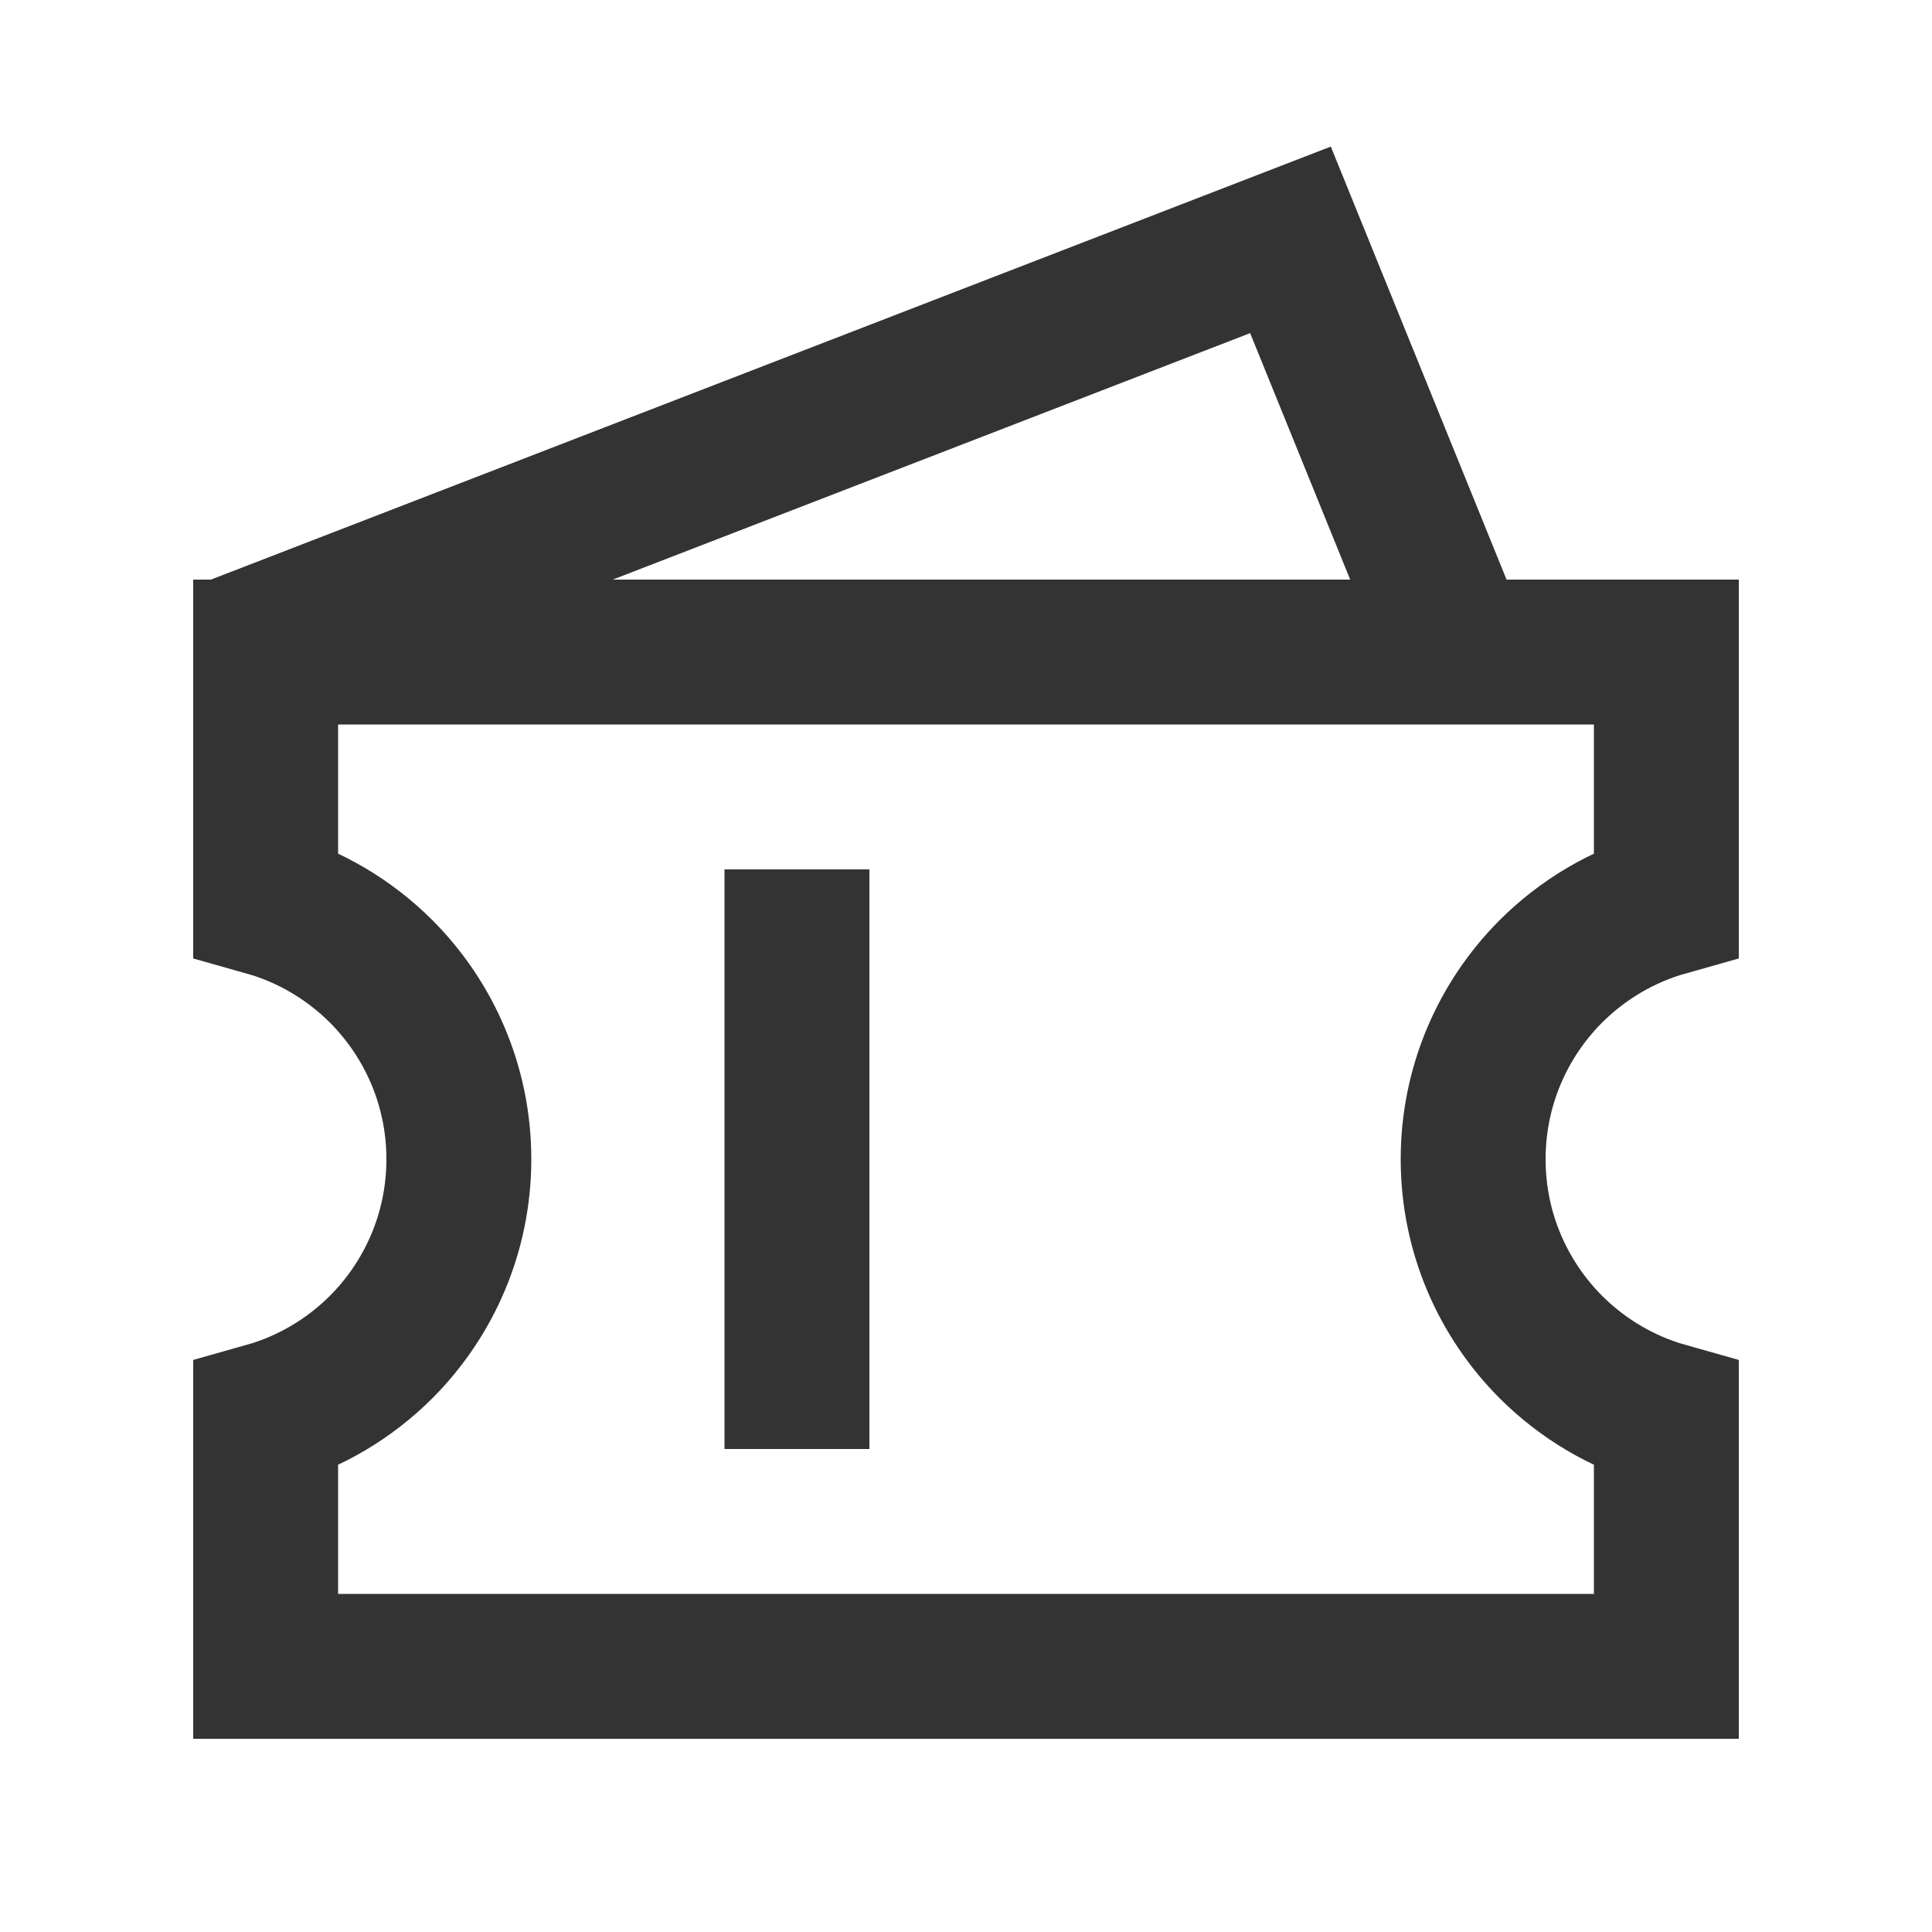
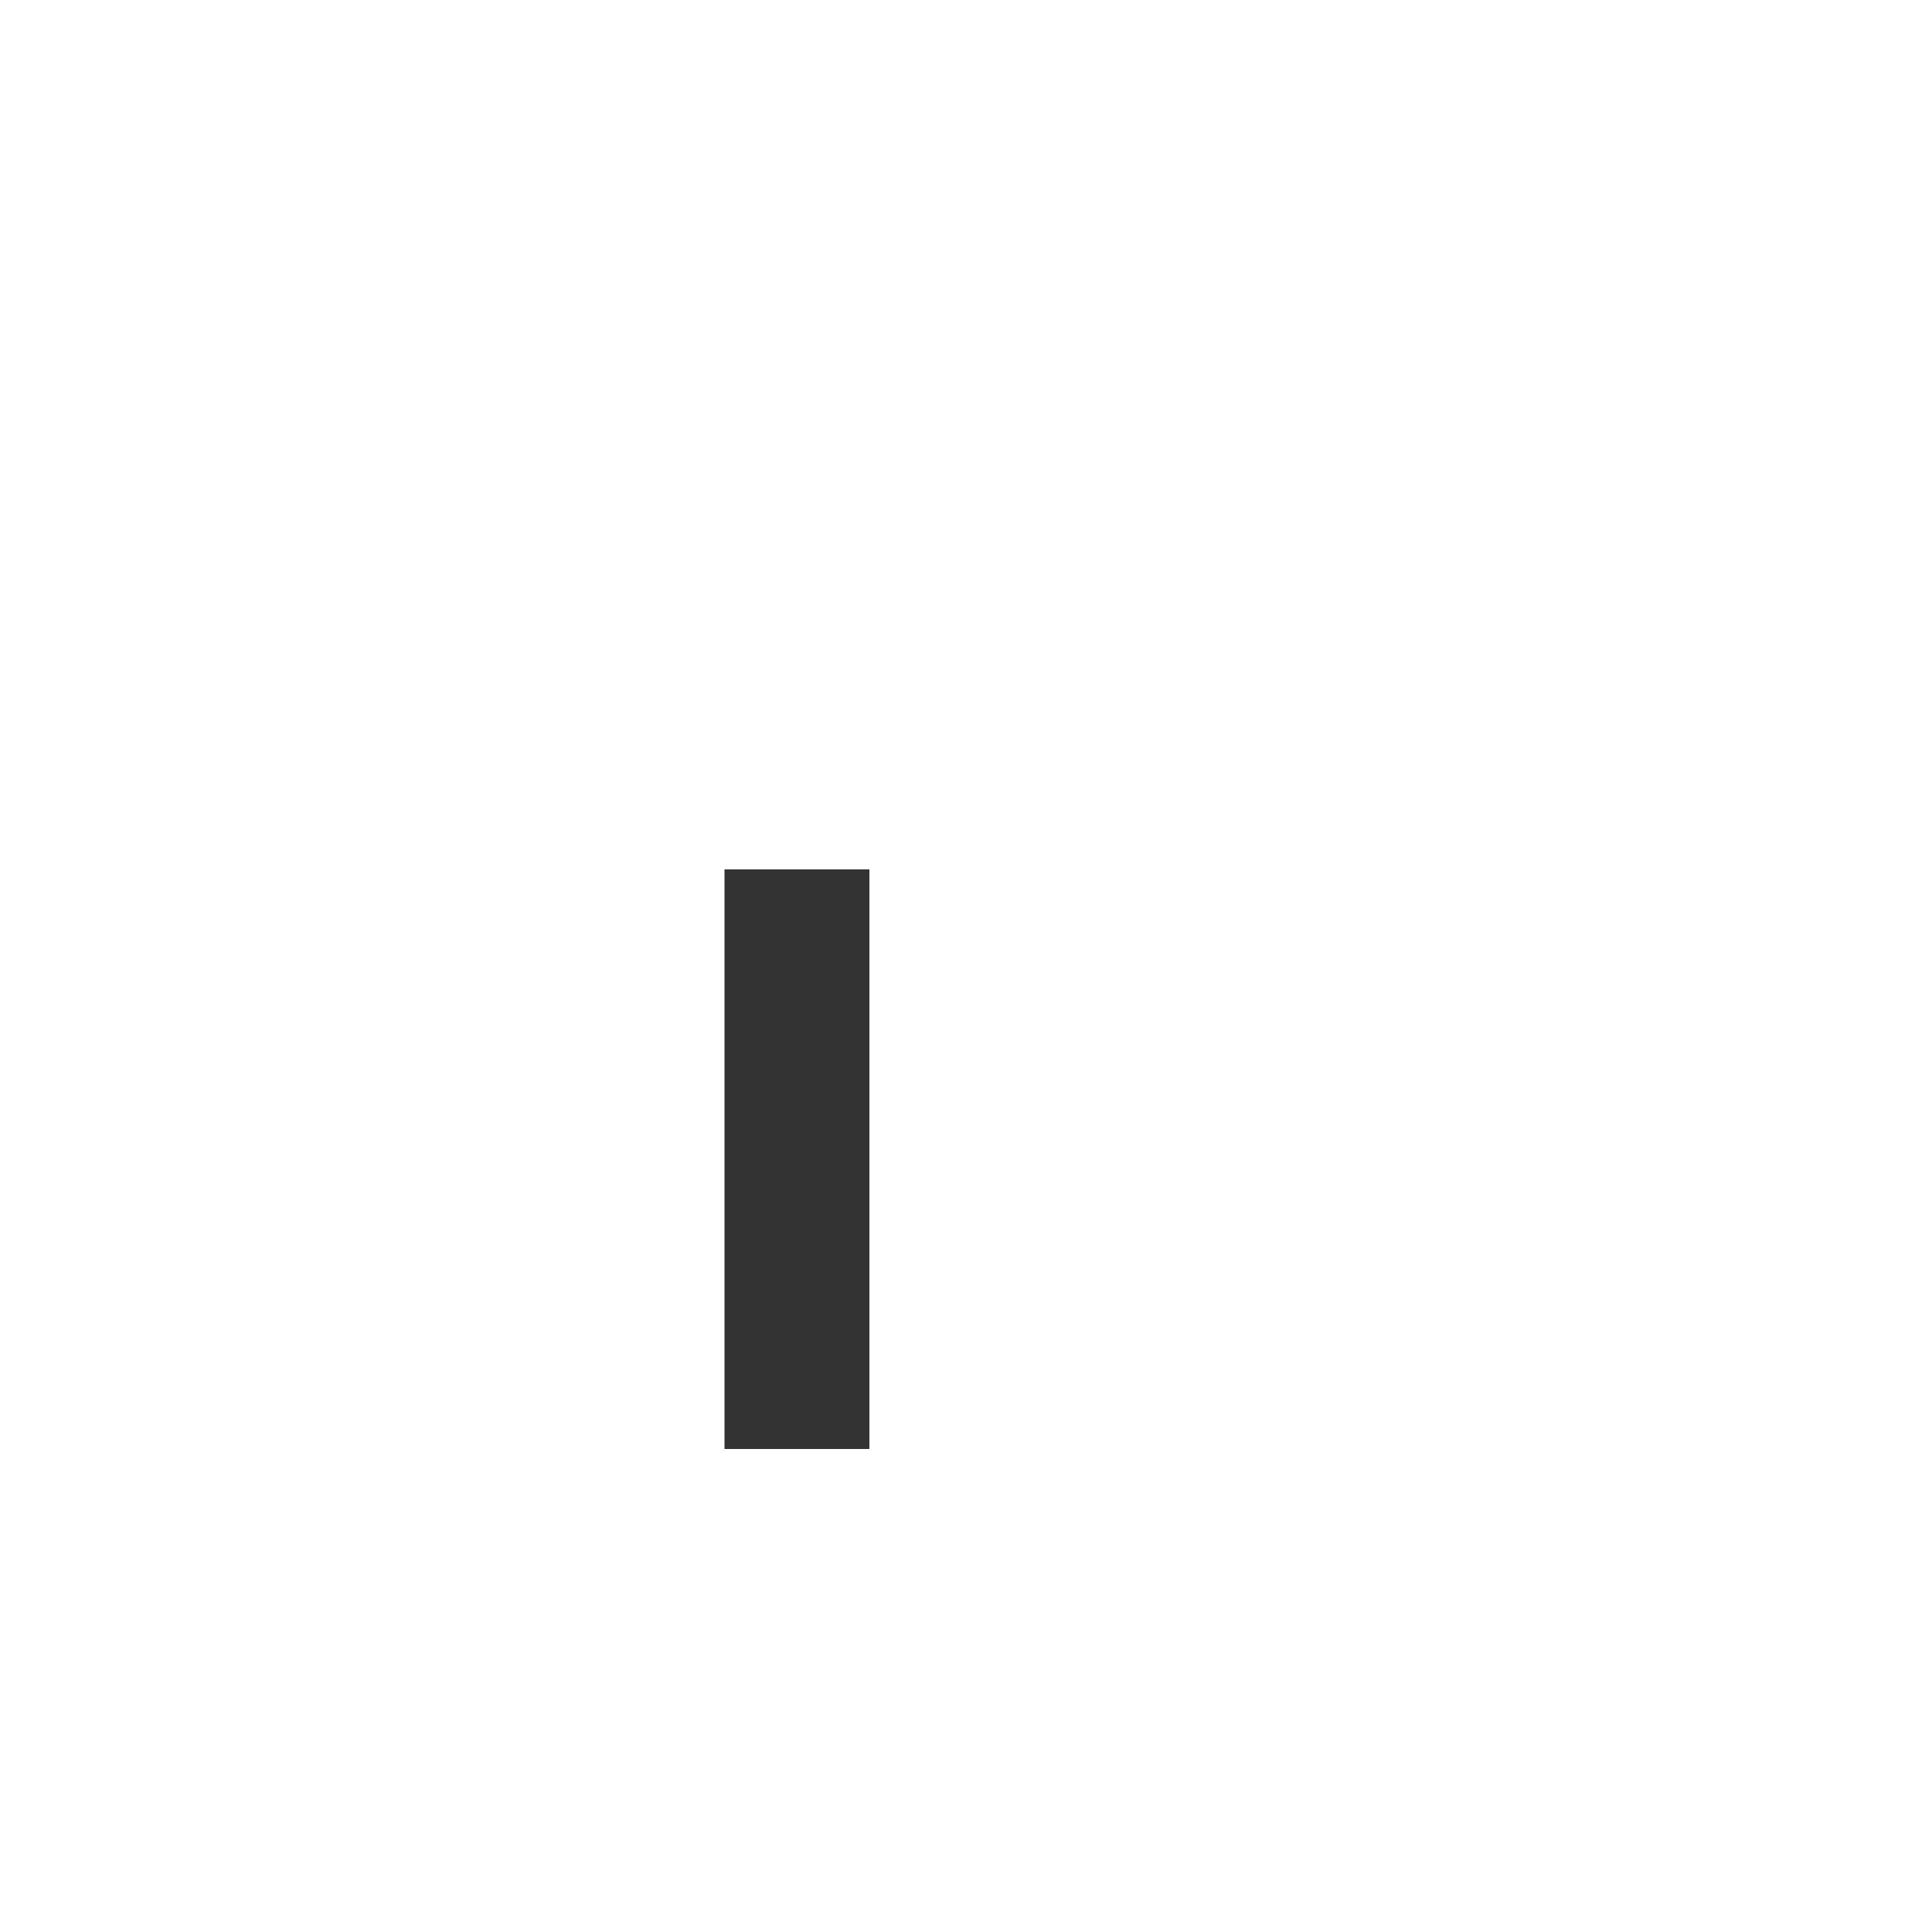
<svg xmlns="http://www.w3.org/2000/svg" width="20px" height="20px" viewBox="0 0 20 20" version="1.1">
  <title>购物车</title>
  <g id="取号-订单-外卖入口" stroke="none" stroke-width="1" fill="none" fill-rule="evenodd">
    <g id="商城备份" transform="translate(-334, -579)">
      <g id="编组-13" transform="translate(323, 471)">
        <g id="编组-12备份-2" transform="translate(6, 108)">
          <g id="搜索" transform="translate(5, 0)">
-             <rect id="蒙版" fill="#F10E00" opacity="0" x="0" y="0" width="20" height="20" />
-             <polyline id="路径" stroke="#333333" stroke-width="1.5" points="2.295 6.761 13.359 2.483 15.075 6.711" />
-             <path d="M17.25,6.75 L17.25,9.354 C16.792,9.483 16.383,9.728 16.055,10.055 C15.558,10.553 15.25,11.241 15.25,12 C15.25,12.759 15.558,13.447 16.055,13.945 C16.383,14.272 16.792,14.517 17.25,14.646 L17.25,17.25 L2.75,17.25 L2.75,14.646 C3.208,14.517 3.617,14.272 3.945,13.945 C4.442,13.447 4.75,12.759 4.75,12 C4.75,11.241 4.442,10.553 3.945,10.055 C3.617,9.728 3.208,9.483 2.75,9.354 L2.75,6.75 L17.25,6.75 Z" id="形状结合" stroke="#333333" stroke-width="1.5" />
            <rect id="矩形备份" fill="#333333" transform="translate(8.25, 12) rotate(-90) translate(-8.25, -12) " x="5.25" y="11.25" width="6" height="1.5" />
          </g>
        </g>
      </g>
    </g>
  </g>
</svg>